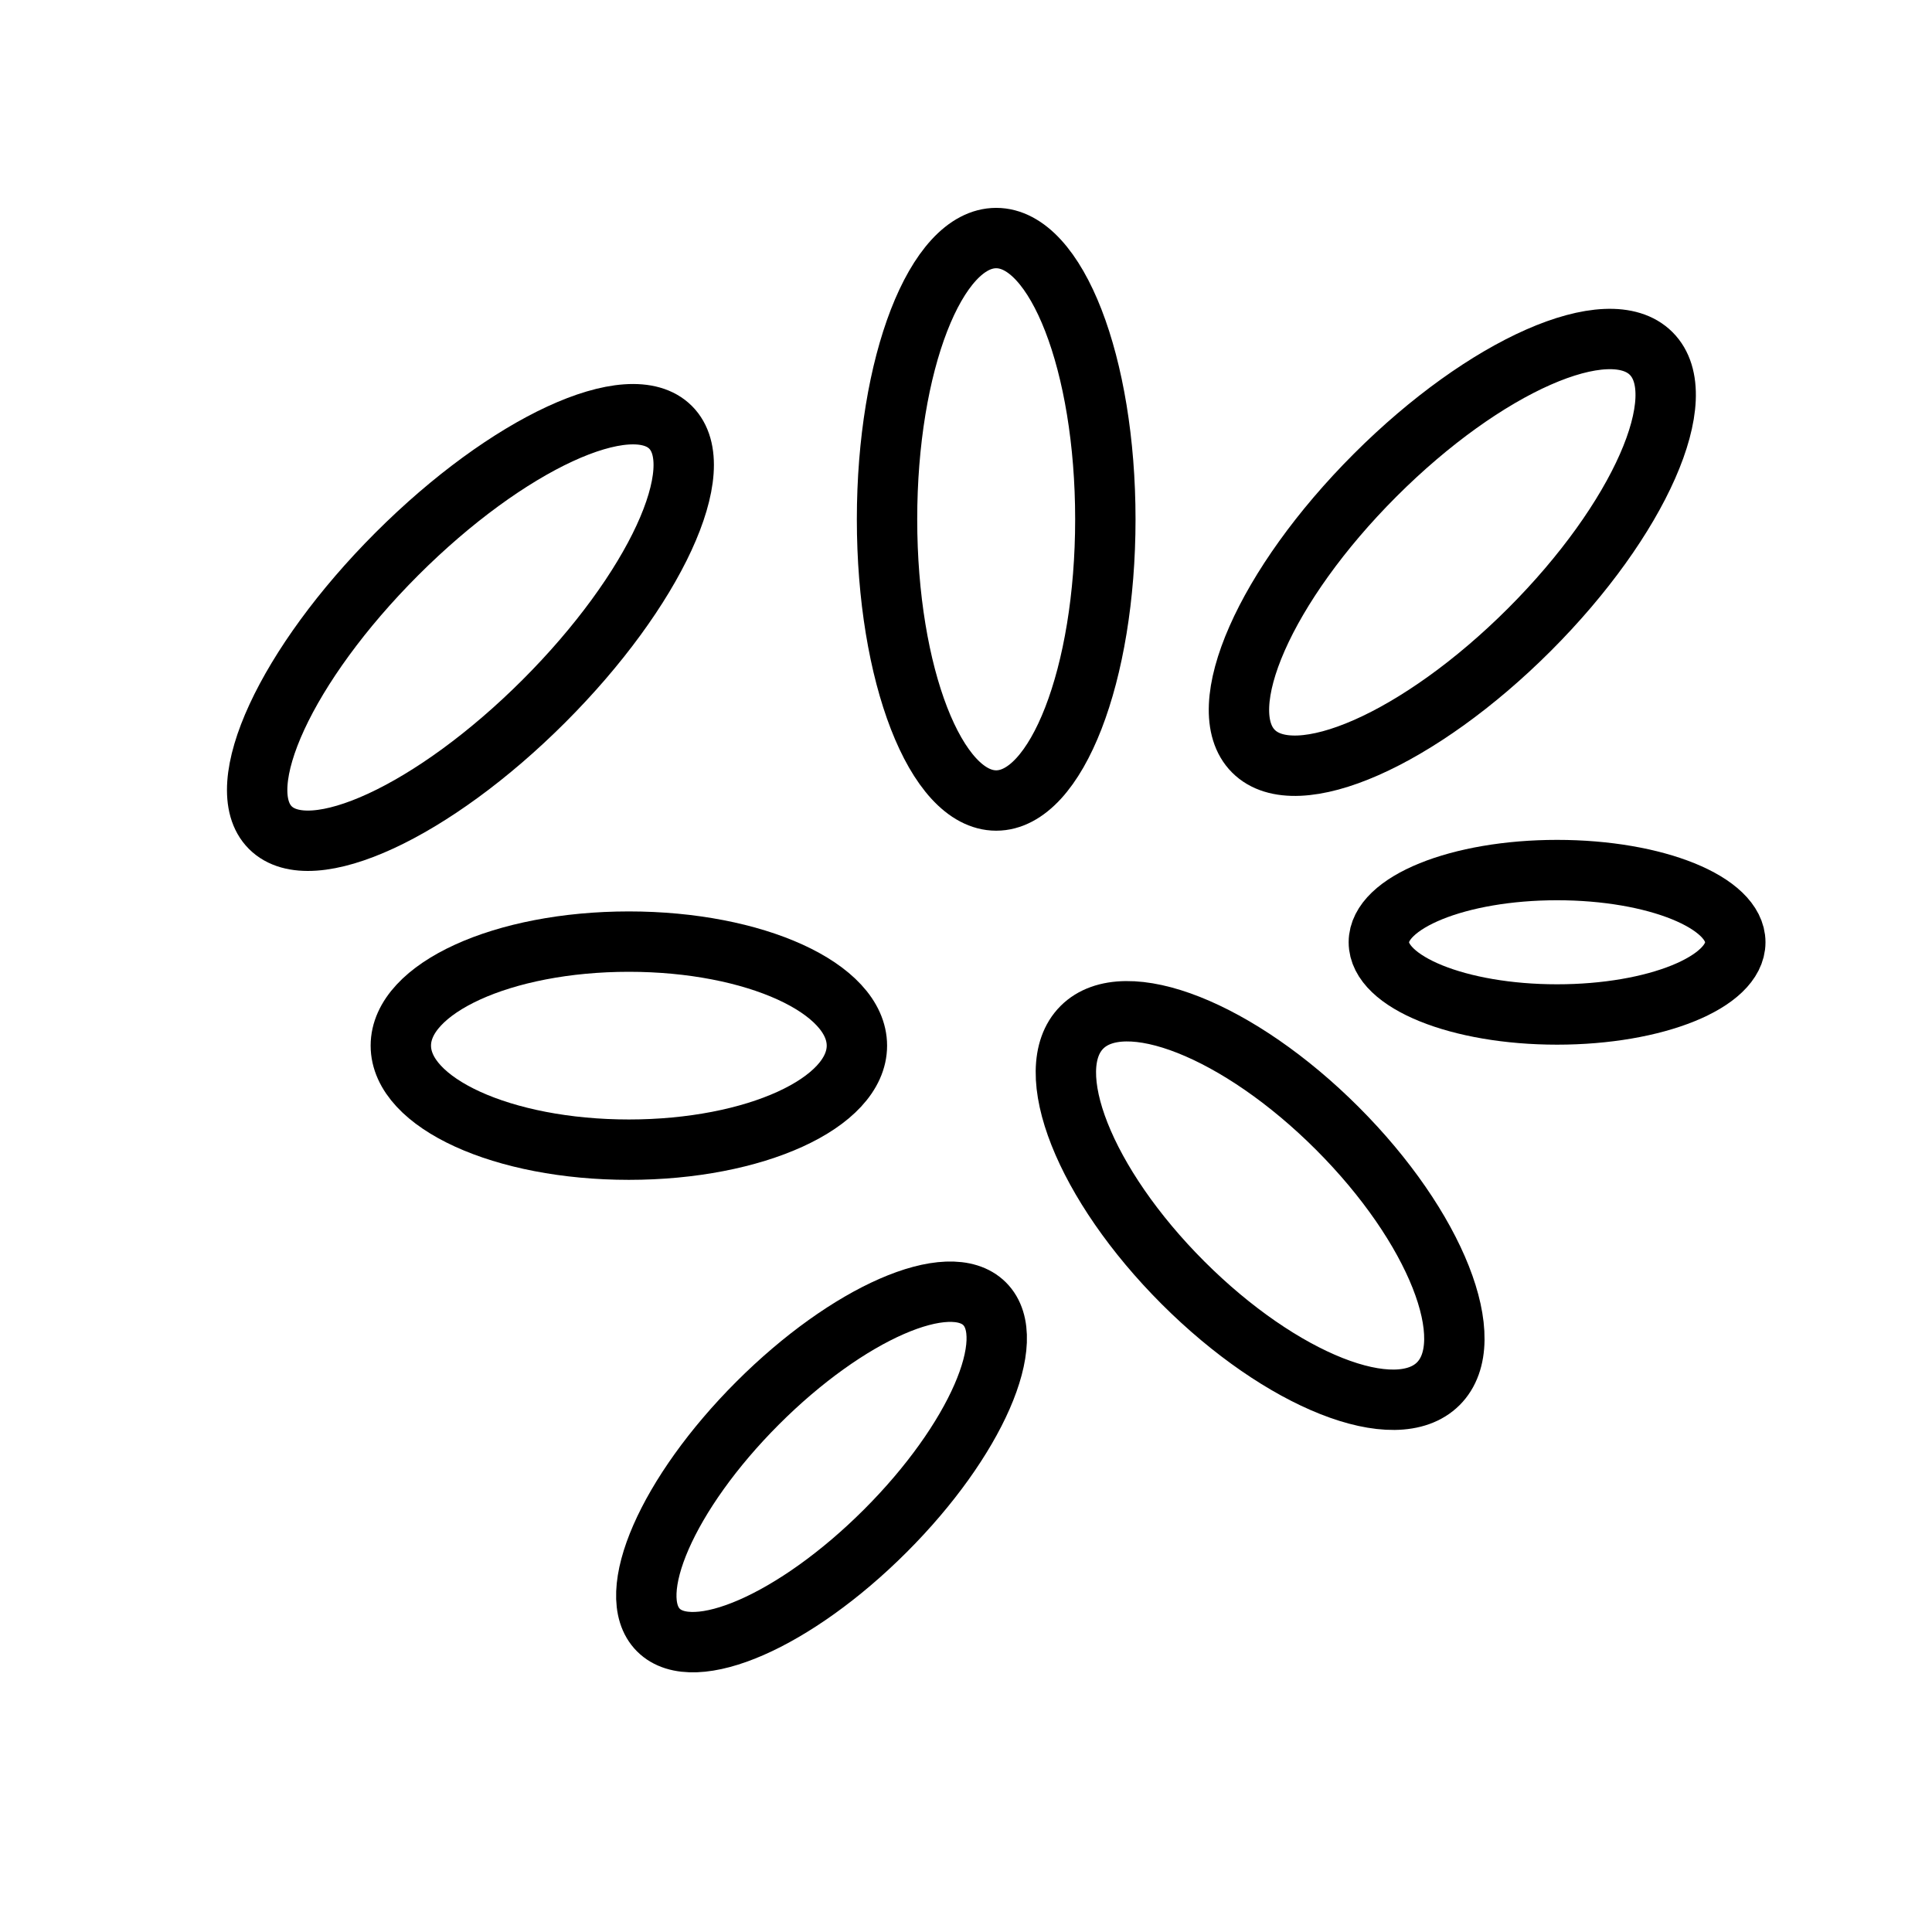
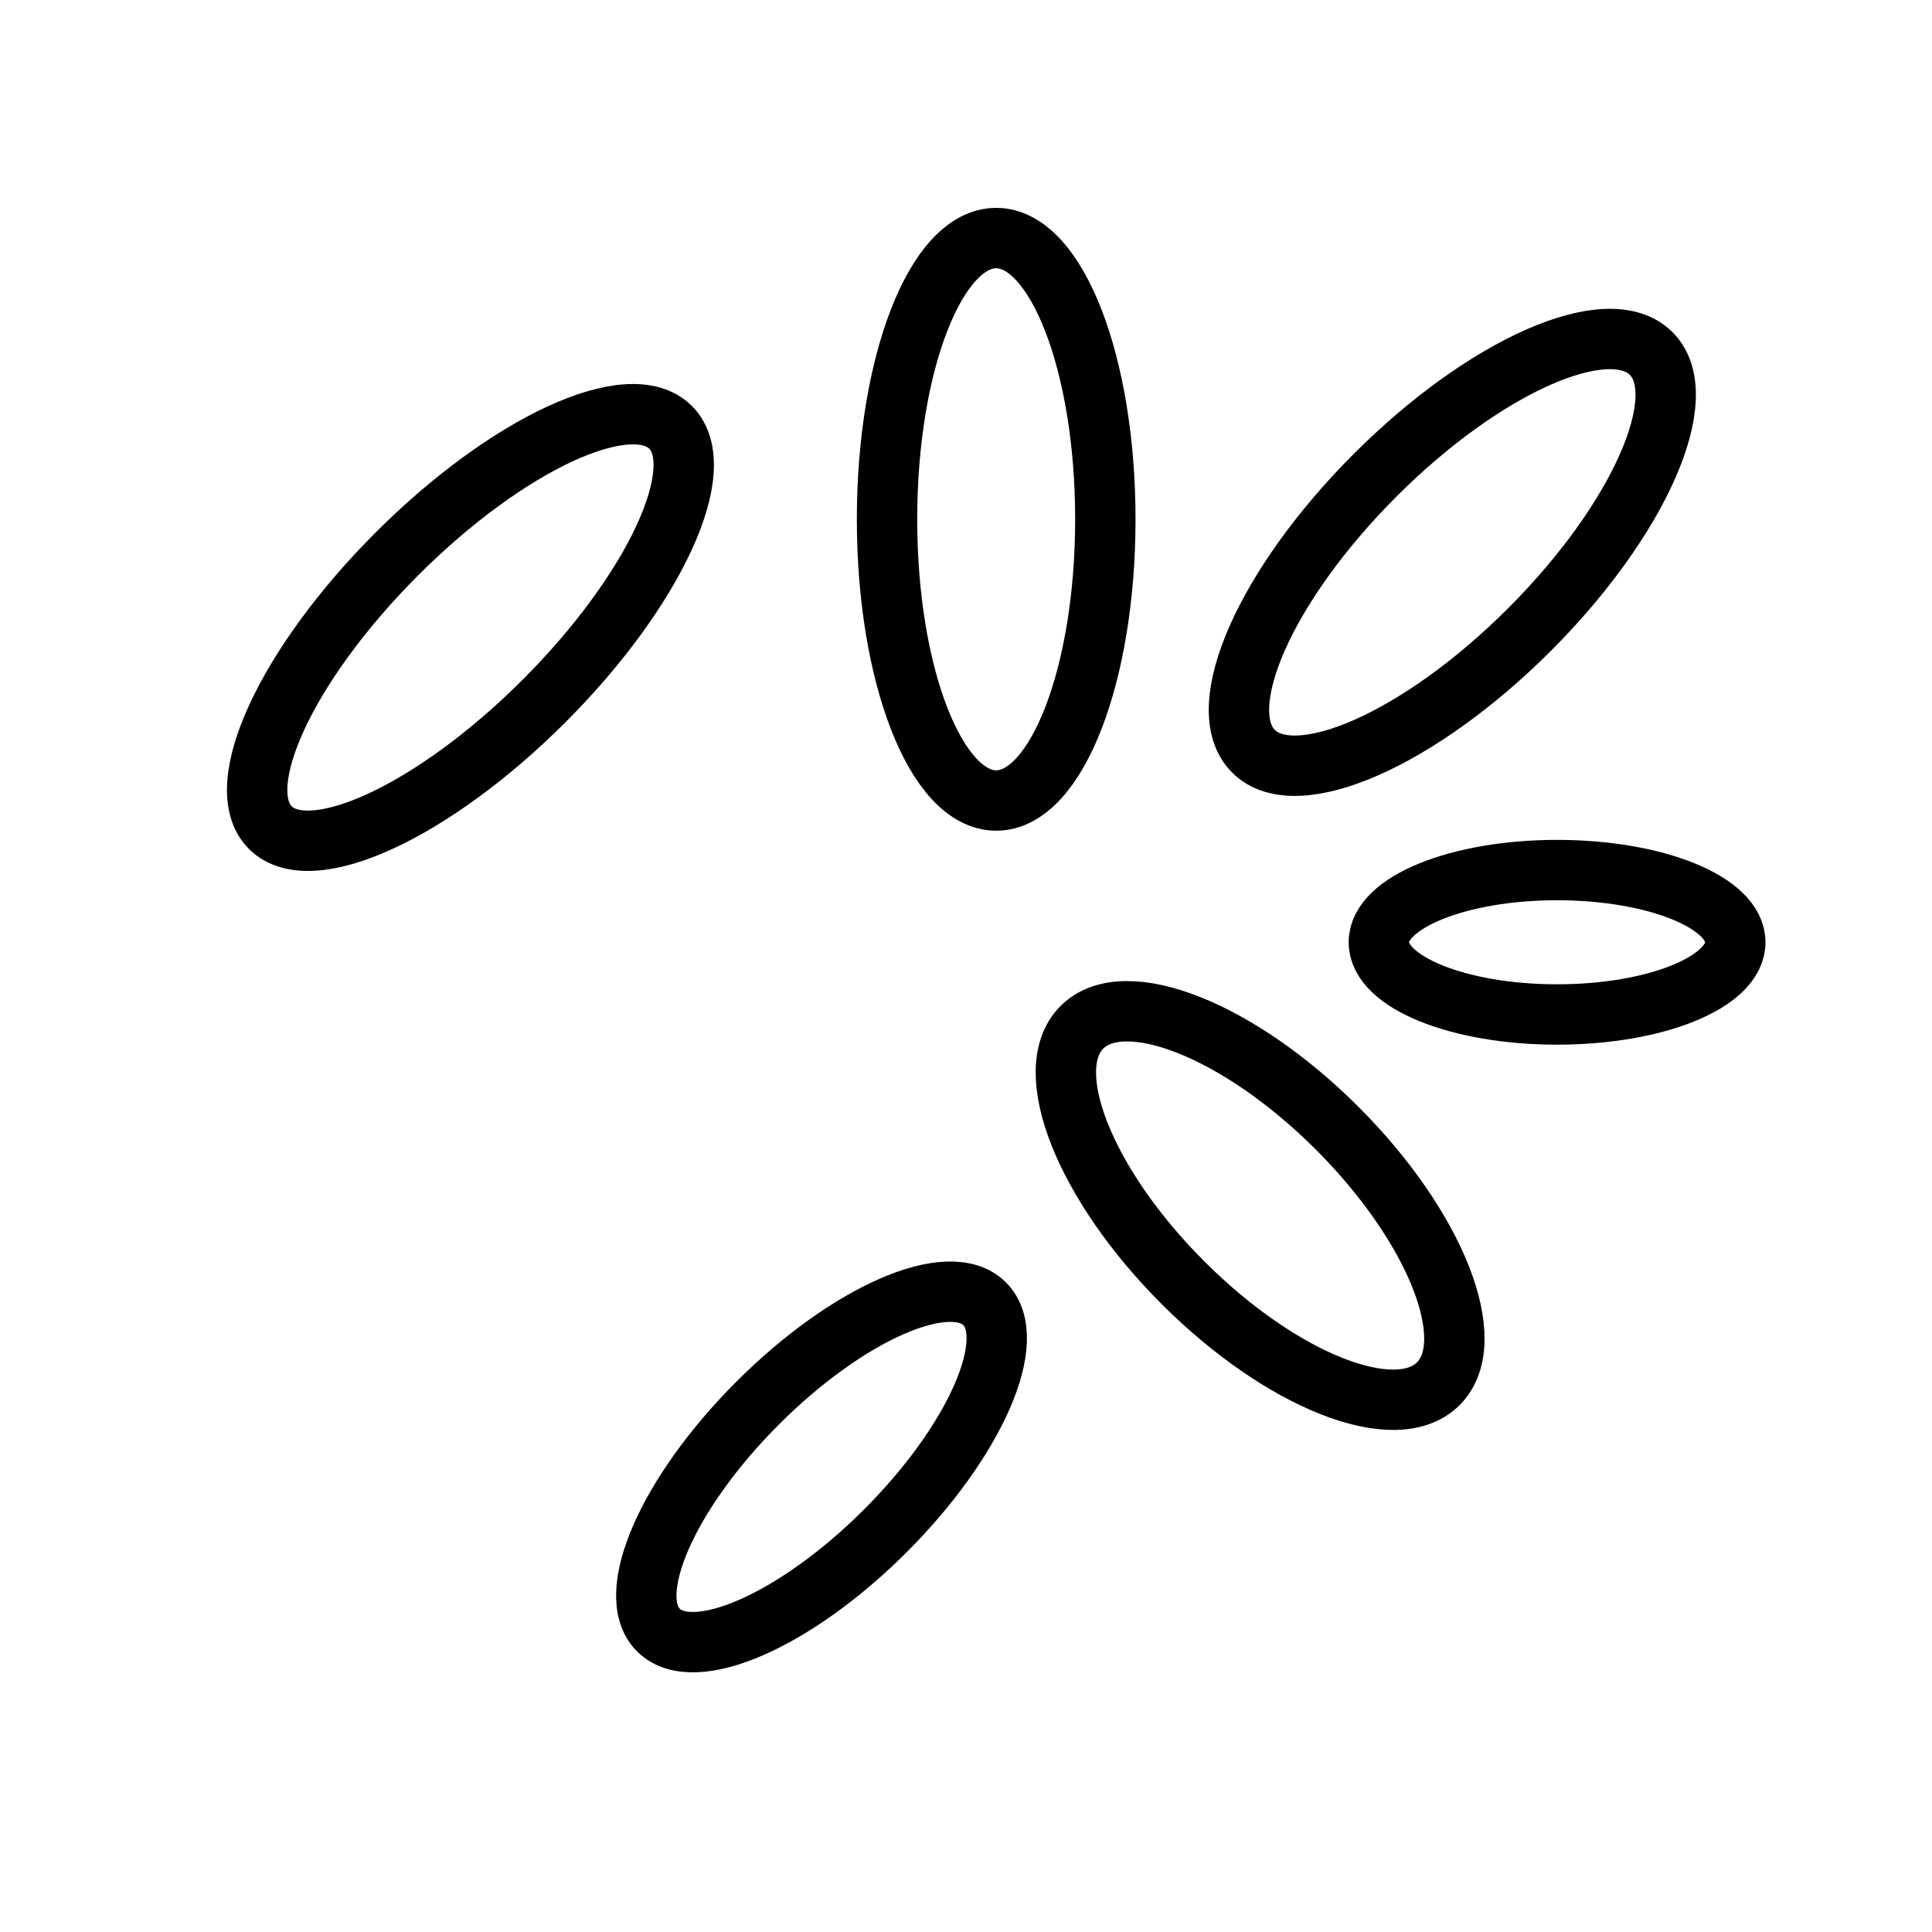
<svg xmlns="http://www.w3.org/2000/svg" width="32" height="32" viewBox="0 0 32 32" fill="none">
  <ellipse cx="16.5" cy="8.601" rx="1.808" ry="4.658" stroke="black" />
  <ellipse cx="24.055" cy="9.149" rx="1.808" ry="4.658" transform="rotate(45 24.055 9.149)" stroke="black" />
  <ellipse cx="1.808" cy="4.175" rx="1.808" ry="4.175" transform="matrix(0.707 -0.707 -0.707 -0.707 22.545 24.197)" stroke="black" />
  <ellipse cx="13.607" cy="24.297" rx="1.496" ry="3.821" transform="rotate(-135 13.607 24.297)" stroke="black" />
-   <ellipse cx="10.416" cy="17.319" rx="1.723" ry="3.777" transform="rotate(-90 10.416 17.319)" stroke="black" />
  <ellipse cx="7.792" cy="10.393" rx="1.723" ry="4.688" transform="rotate(-135 7.792 10.393)" stroke="black" />
  <ellipse cx="25.79" cy="15.607" rx="1.196" ry="2.952" transform="rotate(-90 25.79 15.607)" stroke="black" />
</svg>